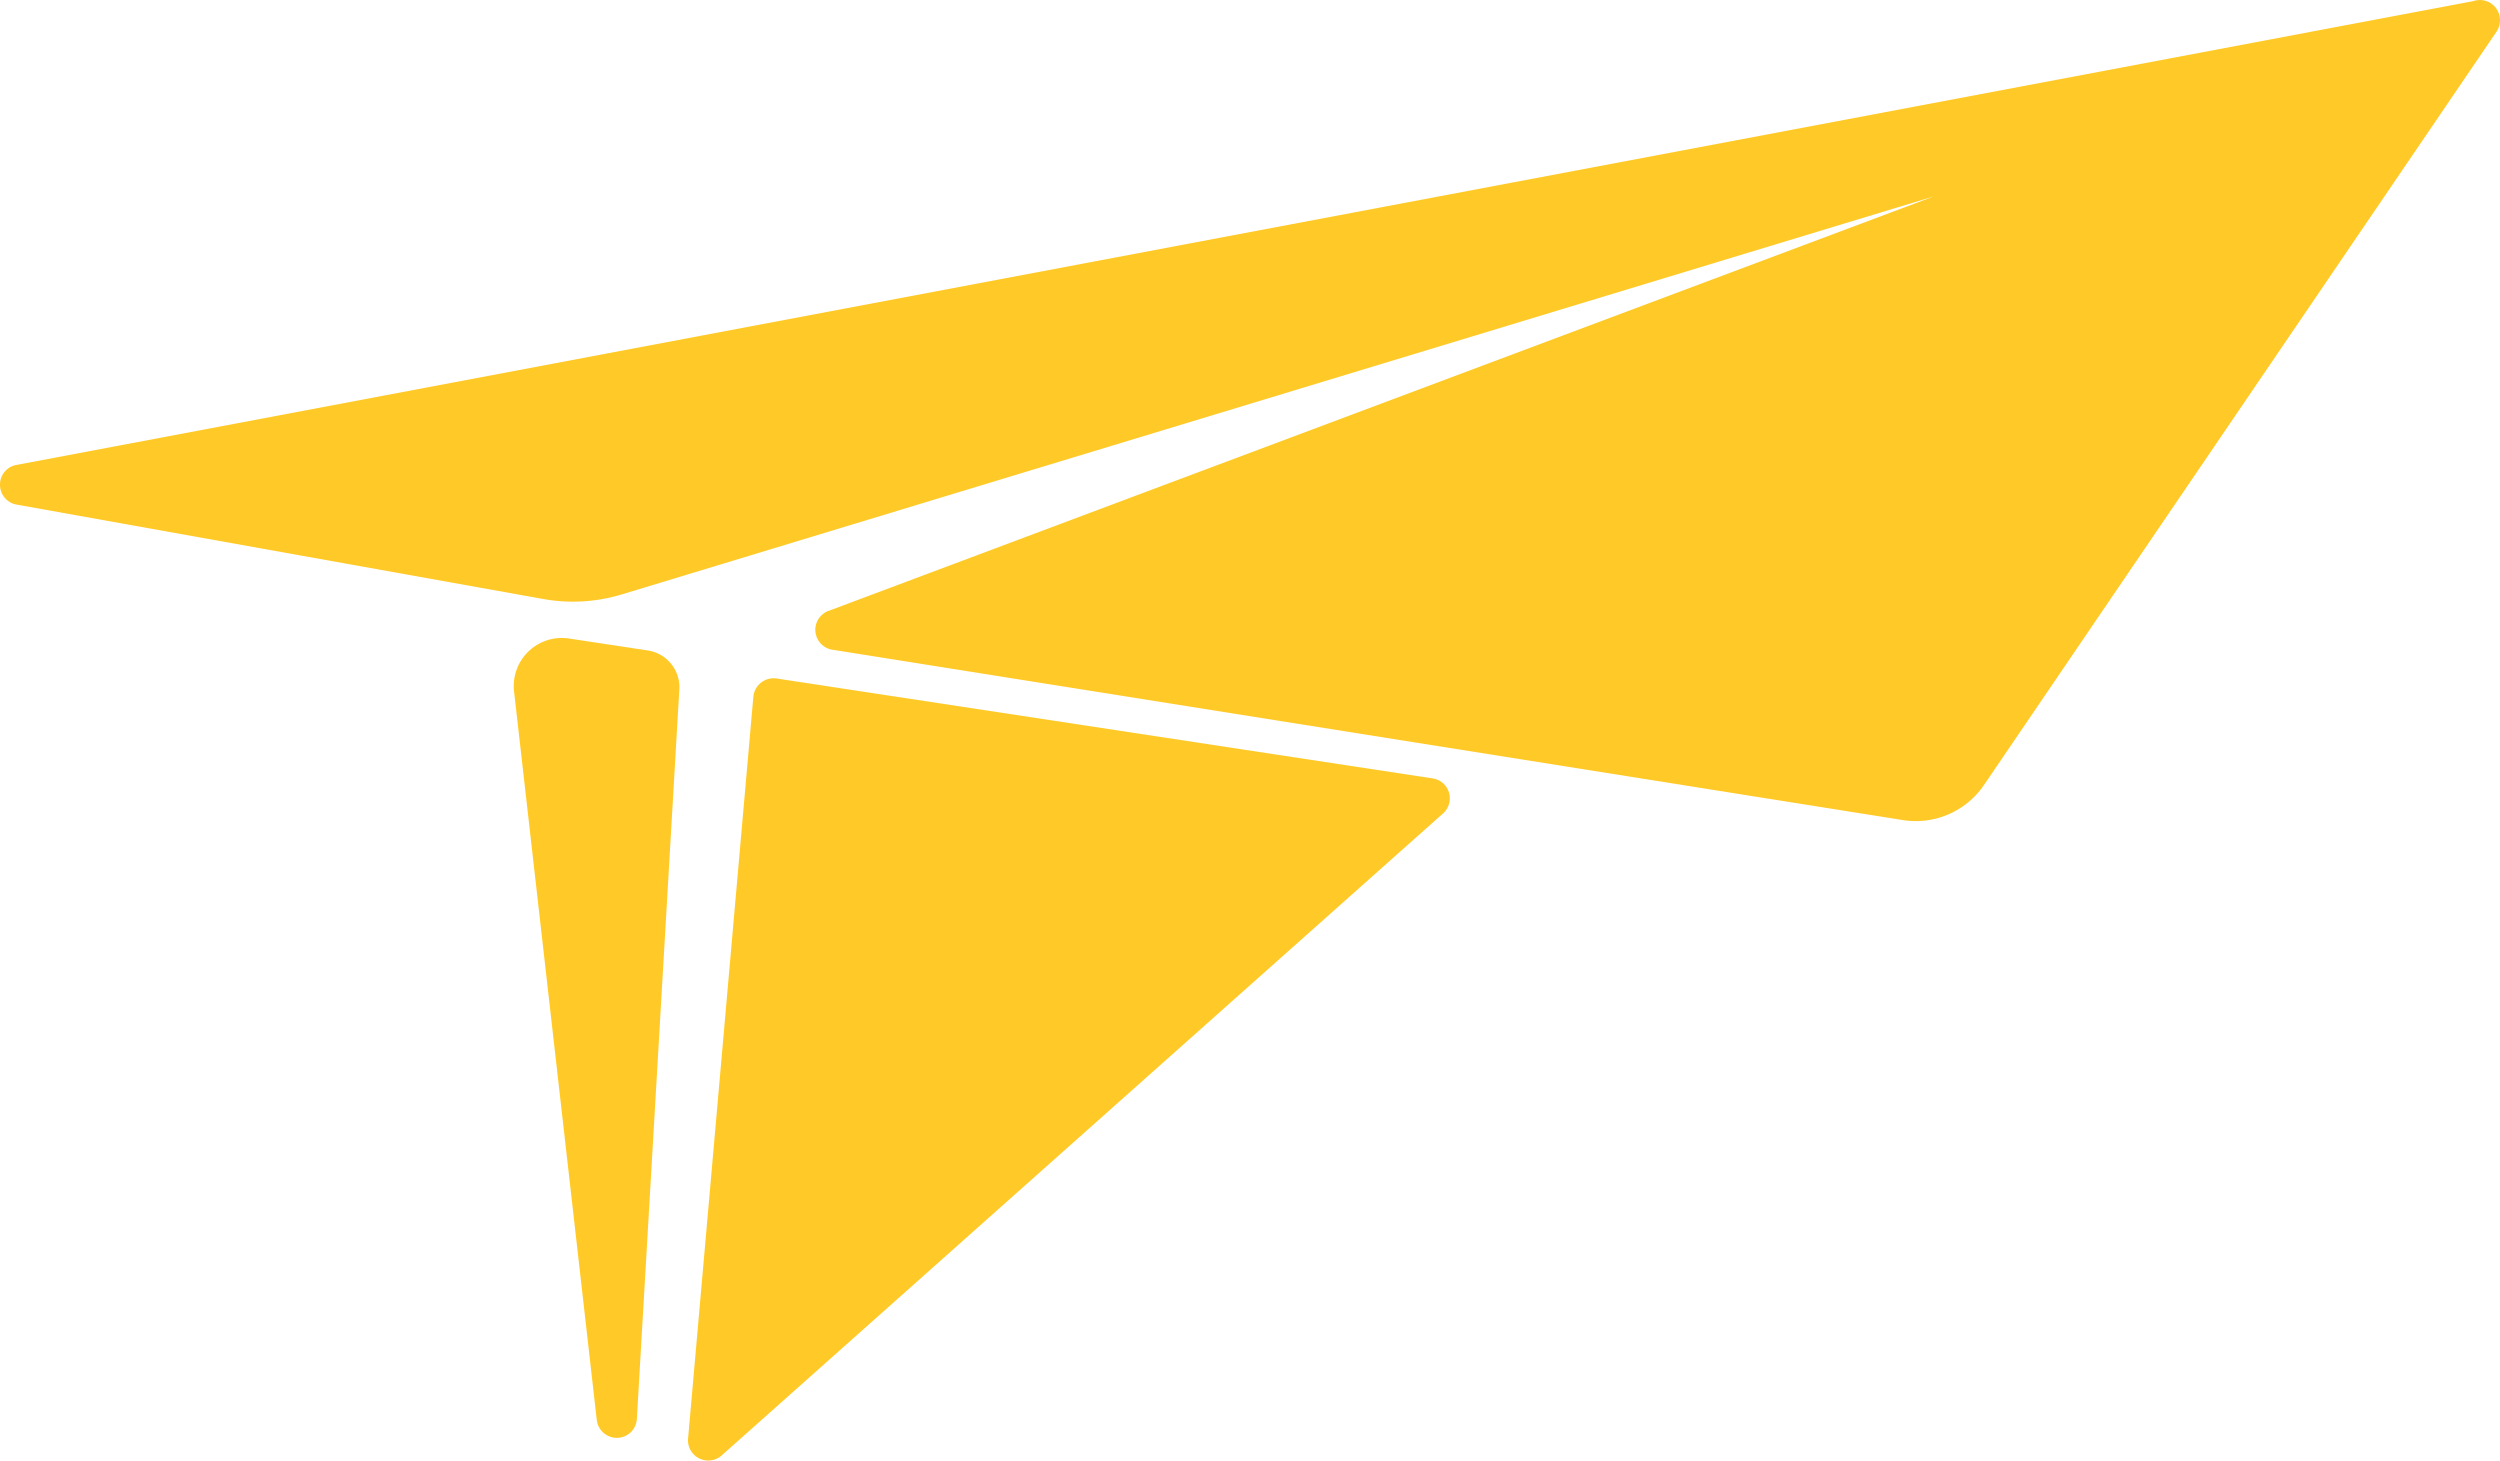
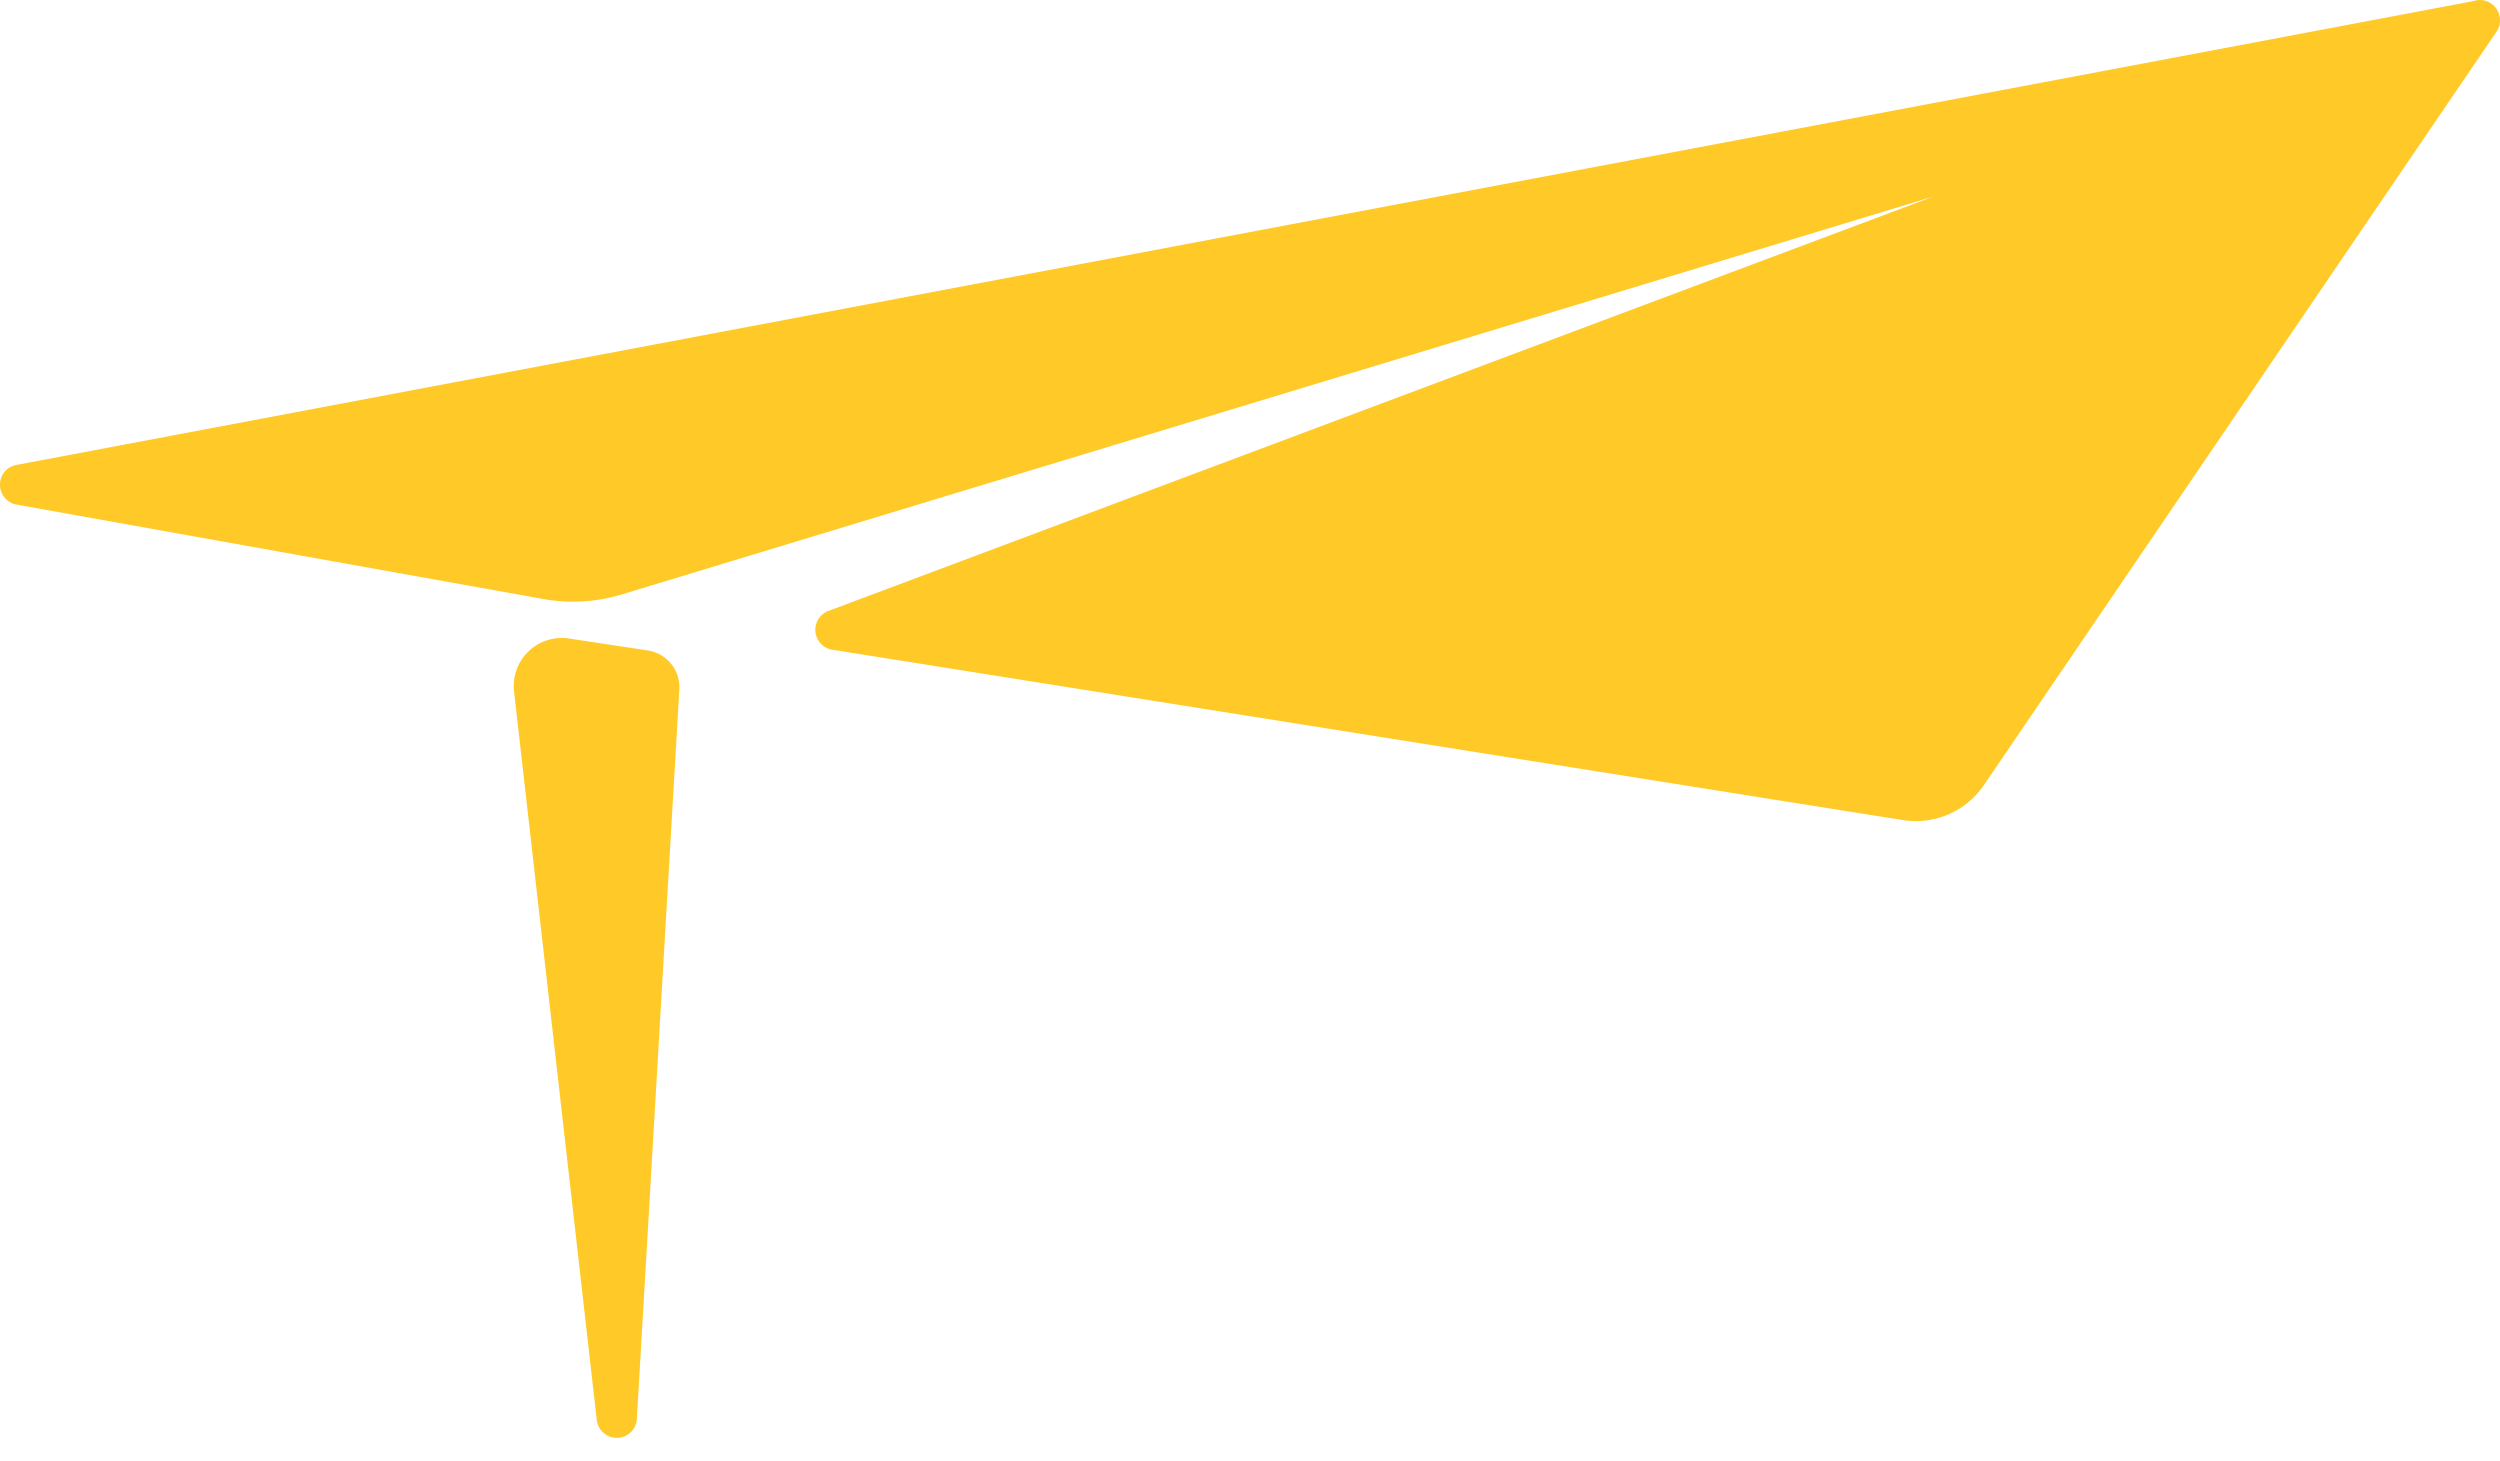
<svg xmlns="http://www.w3.org/2000/svg" width="190" height="111" viewBox="0 0 190 111">
  <g id="paper-airplane-svgrepo-com" transform="translate(0 -7.501)">
    <g id="グループ_3743" data-name="グループ 3743" transform="translate(0 7.501)">
      <path id="パス_16880" data-name="パス 16880" d="M17.67,17.868l-6-.909a3.653,3.653,0,0,0-4.176,4.029l6.283,55.344A1.537,1.537,0,0,0,15.3,77.709h.026a1.525,1.525,0,0,0,1.5-1.434L20.055,20.82A2.825,2.825,0,0,0,17.67,17.868Z" transform="translate(31.575 31.568)" fill="#ffca28" />
-       <path id="パス_16881" data-name="パス 16881" d="M66.619,25.111,16.765,17.519a1.548,1.548,0,0,0-1.786,1.387L10.019,75.285a1.532,1.532,0,0,0,1.534,1.665,1.559,1.559,0,0,0,.94-.315L67.318,27.842a1.547,1.547,0,0,0,.546-1.6A1.531,1.531,0,0,0,66.619,25.111Z" transform="translate(42.275 34.049)" fill="#ffca28" />
      <path id="パス_16882" data-name="パス 16882" d="M189.687,8.107a1.534,1.534,0,0,0-1.721-.52L1.245,42.837A1.511,1.511,0,0,0,0,44.308a1.528,1.528,0,0,0,1.188,1.529L41.3,53.028a12.783,12.783,0,0,0,5.959-.352l99.693-30.244L63.046,53.9a1.535,1.535,0,0,0,.194,2.979l81.388,12.95a6.266,6.266,0,0,0,6.152-2.663L189.735,9.909A1.552,1.552,0,0,0,189.687,8.107Z" transform="translate(0 -7.501)" fill="#ffca28" />
    </g>
  </g>
</svg>